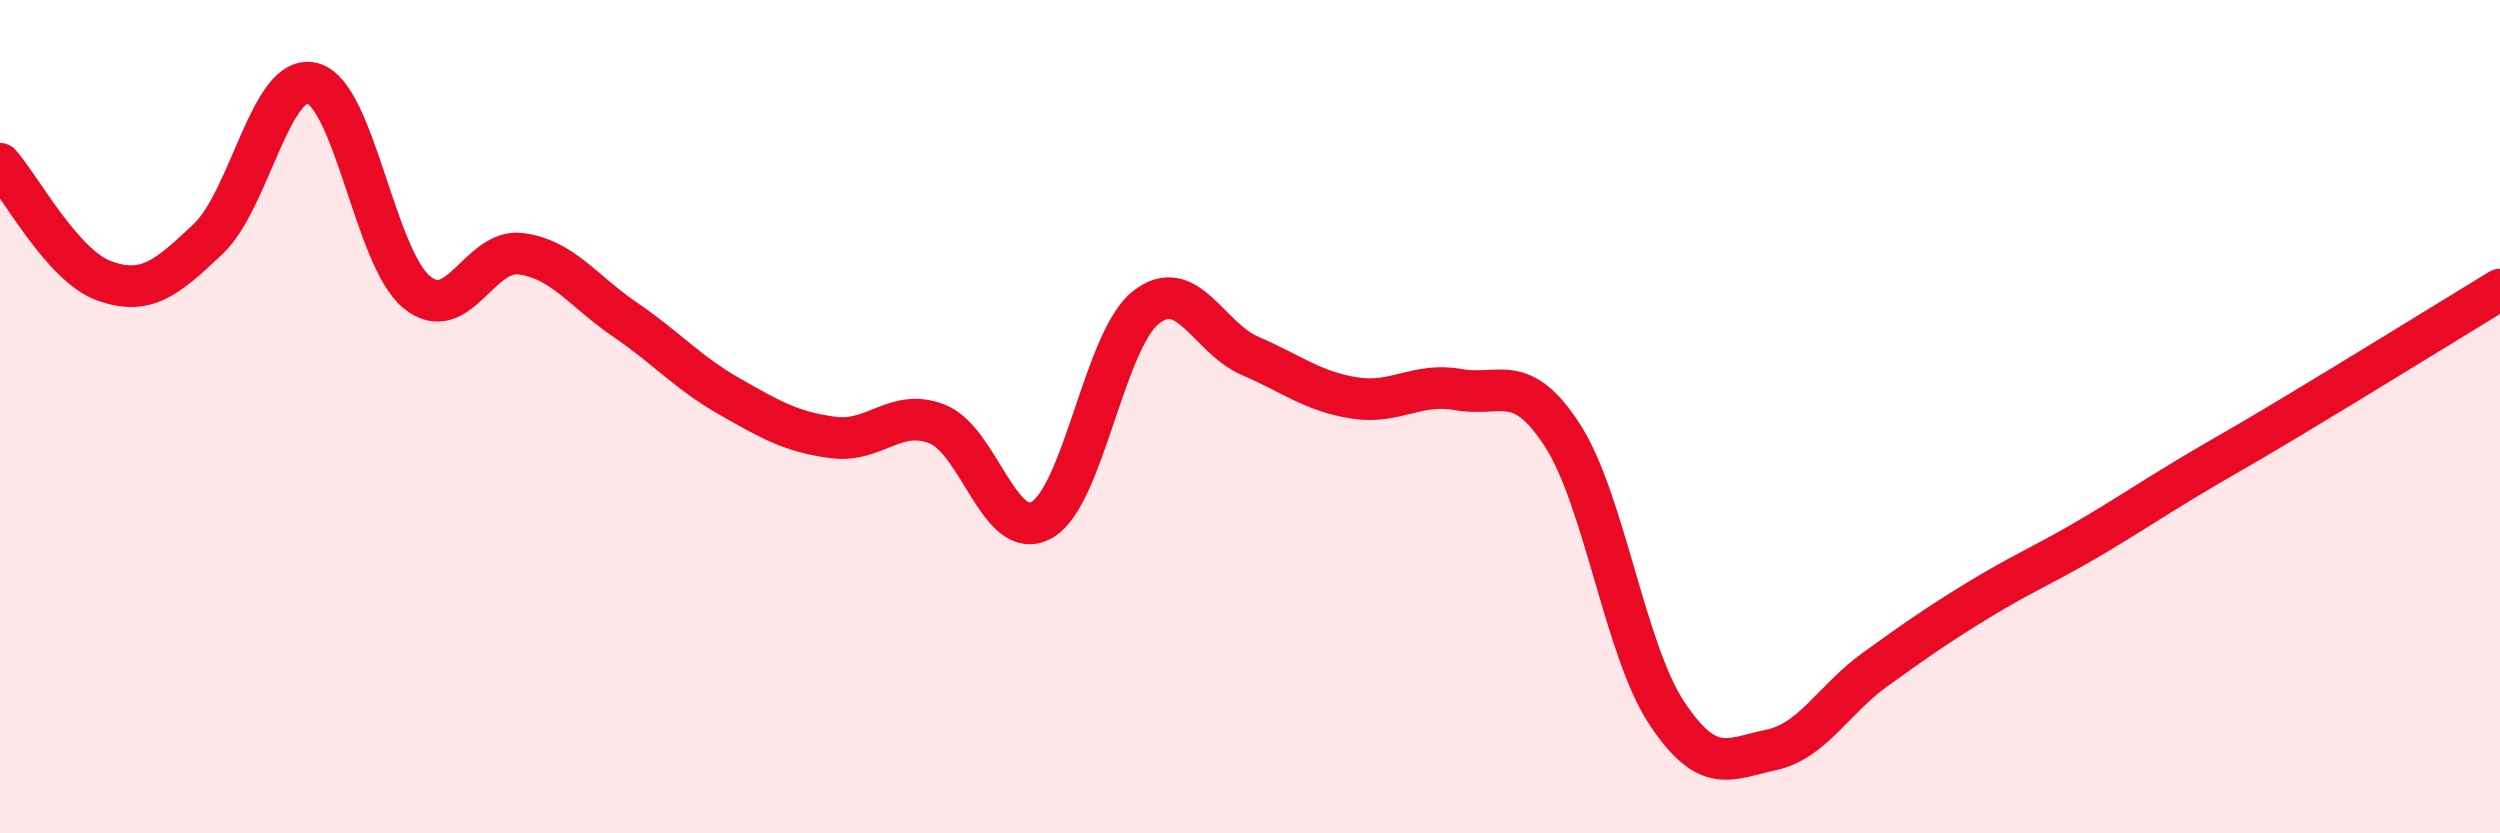
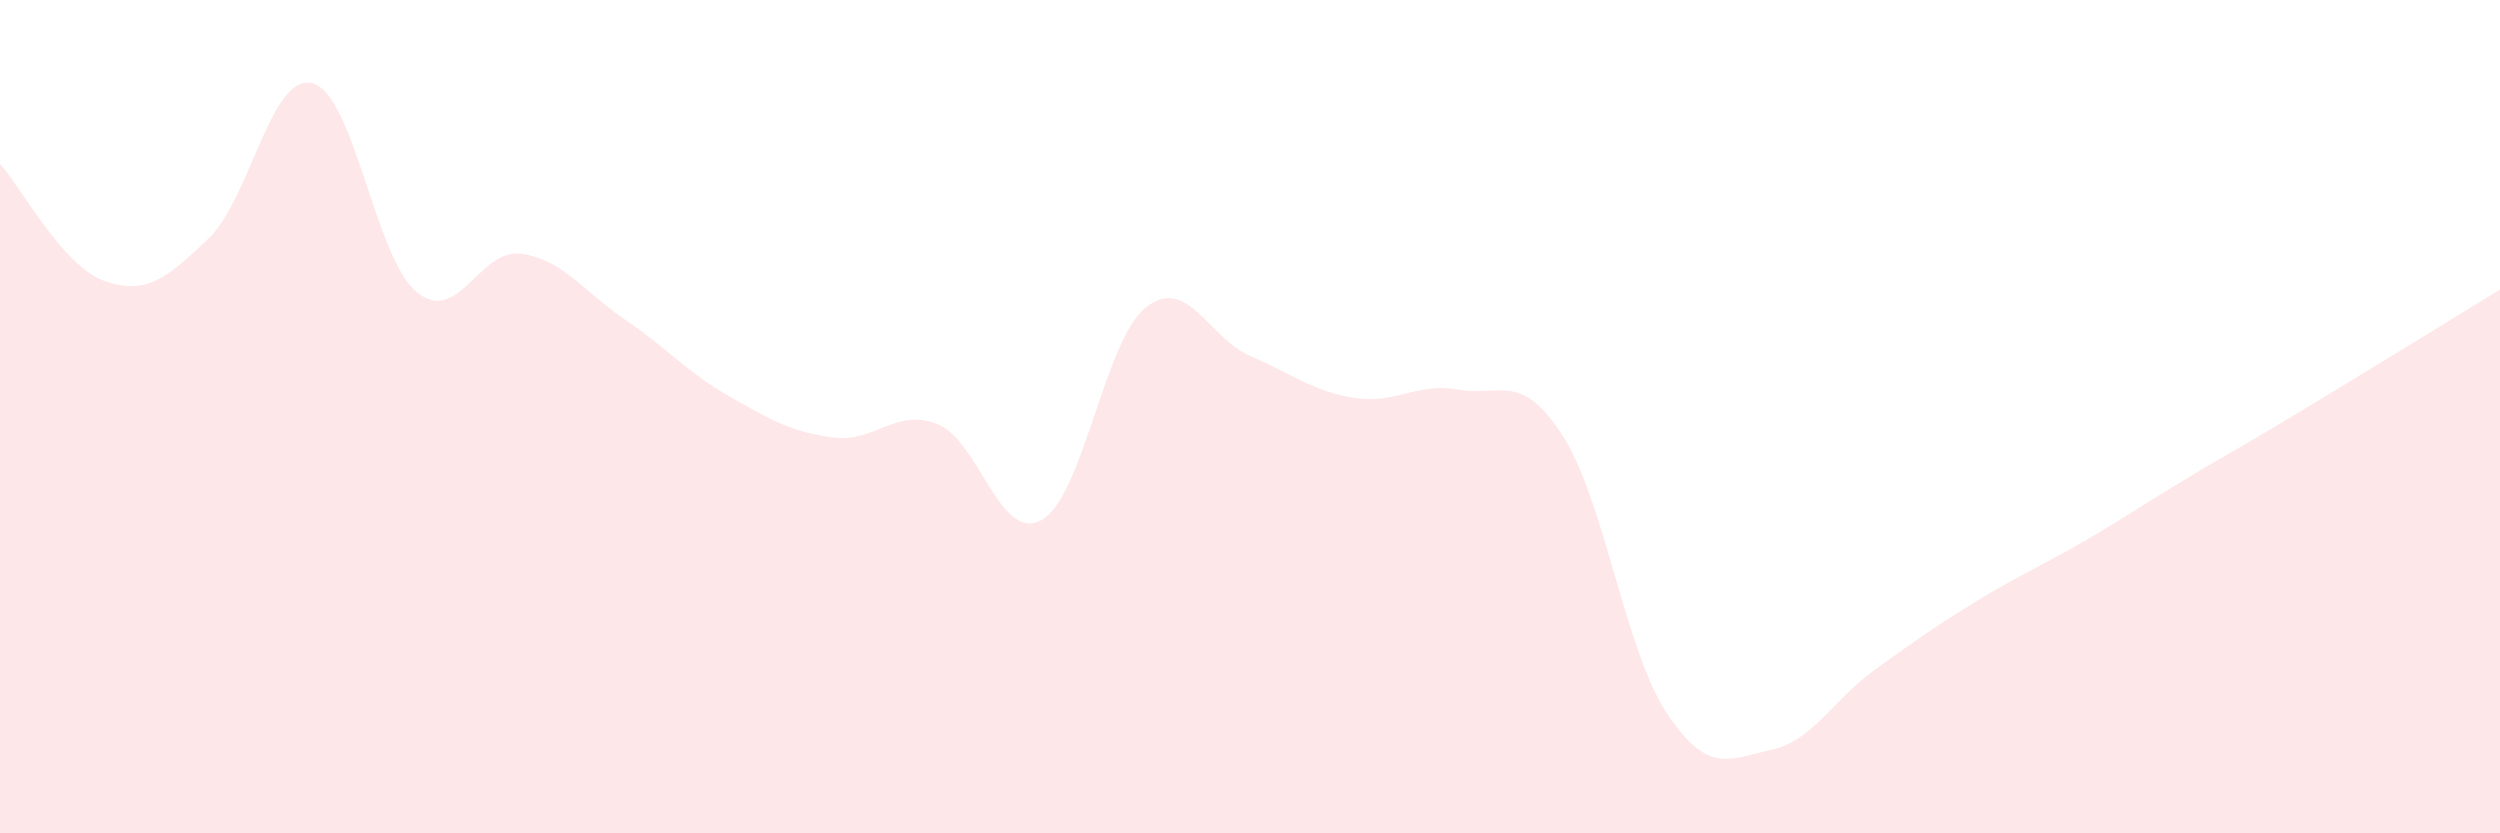
<svg xmlns="http://www.w3.org/2000/svg" width="60" height="20" viewBox="0 0 60 20">
  <path d="M 0,3.93 C 0.5,4.49 1.5,6.38 2.5,6.74 C 3.5,7.1 4,6.68 5,5.73 C 6,4.78 6.5,1.74 7.5,2 C 8.5,2.26 9,6.19 10,7.01 C 11,7.83 11.5,5.96 12.5,6.09 C 13.5,6.22 14,6.99 15,7.67 C 16,8.35 16.5,8.94 17.5,9.51 C 18.5,10.08 19,10.37 20,10.5 C 21,10.63 21.5,9.78 22.5,10.18 C 23.5,10.58 24,13.04 25,12.48 C 26,11.92 26.5,8.17 27.5,7.38 C 28.5,6.59 29,8.11 30,8.54 C 31,8.97 31.5,9.39 32.5,9.55 C 33.5,9.71 34,9.17 35,9.35 C 36,9.53 36.5,8.9 37.5,10.45 C 38.5,12 39,15.6 40,17.11 C 41,18.62 41.5,18.21 42.5,18 C 43.5,17.79 44,16.79 45,16.07 C 46,15.35 46.5,15 47.5,14.39 C 48.5,13.78 49,13.58 50,13 C 51,12.42 51.5,12.07 52.5,11.47 C 53.5,10.87 53.5,10.9 55,10 C 56.5,9.1 59,7.56 60,6.95L60 20L0 20Z" fill="#EB0A25" opacity="0.1" stroke-linecap="round" stroke-linejoin="round" />
-   <path d="M 0,3.93 C 0.5,4.49 1.5,6.38 2.5,6.74 C 3.5,7.1 4,6.68 5,5.73 C 6,4.78 6.5,1.74 7.5,2 C 8.5,2.26 9,6.19 10,7.01 C 11,7.83 11.5,5.96 12.5,6.09 C 13.5,6.22 14,6.99 15,7.67 C 16,8.35 16.5,8.94 17.5,9.51 C 18.5,10.08 19,10.37 20,10.5 C 21,10.63 21.5,9.78 22.5,10.18 C 23.5,10.58 24,13.04 25,12.48 C 26,11.92 26.5,8.17 27.5,7.38 C 28.5,6.59 29,8.11 30,8.54 C 31,8.97 31.5,9.39 32.5,9.55 C 33.5,9.71 34,9.17 35,9.35 C 36,9.53 36.5,8.9 37.5,10.45 C 38.5,12 39,15.6 40,17.11 C 41,18.62 41.5,18.21 42.5,18 C 43.5,17.79 44,16.79 45,16.07 C 46,15.35 46.5,15 47.5,14.39 C 48.5,13.78 49,13.58 50,13 C 51,12.42 51.5,12.07 52.5,11.47 C 53.5,10.87 53.5,10.9 55,10 C 56.5,9.1 59,7.56 60,6.95" stroke="#EB0A25" stroke-width="1" fill="none" stroke-linecap="round" stroke-linejoin="round" />
</svg>